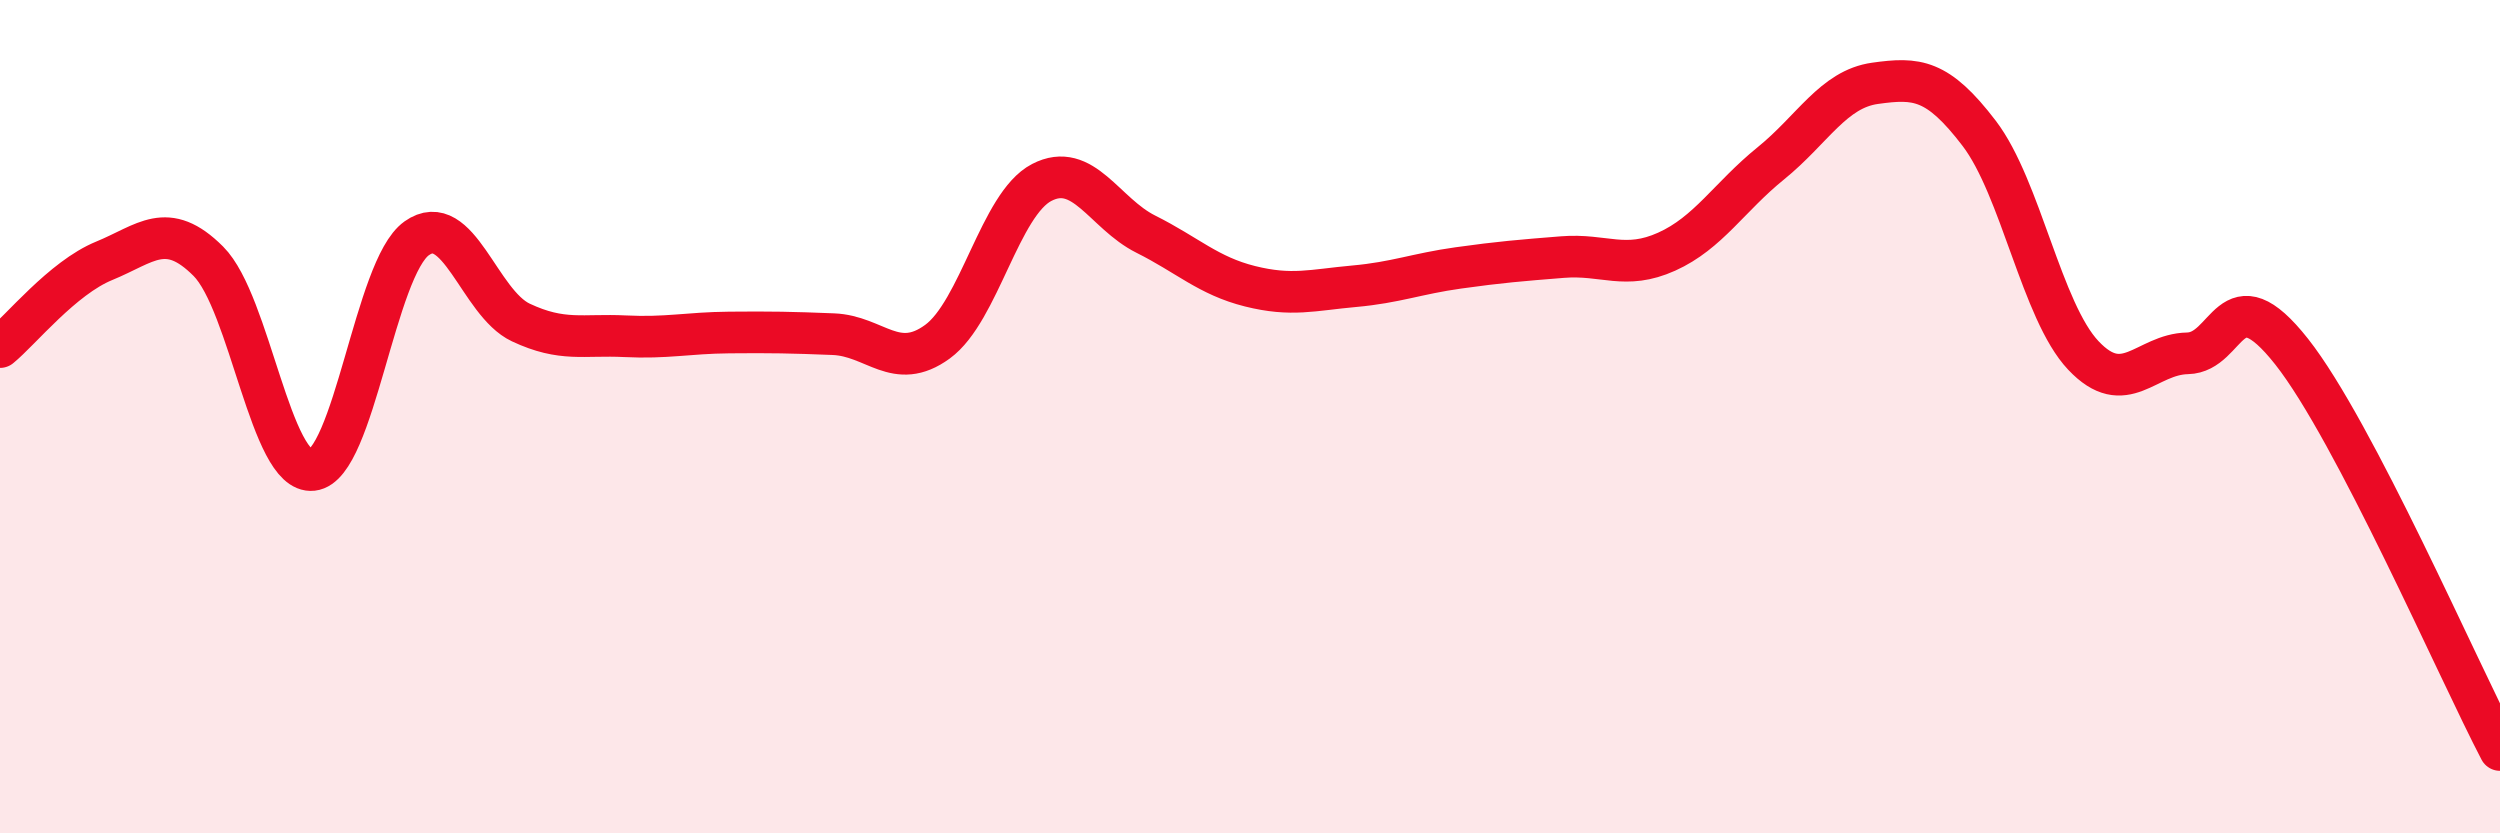
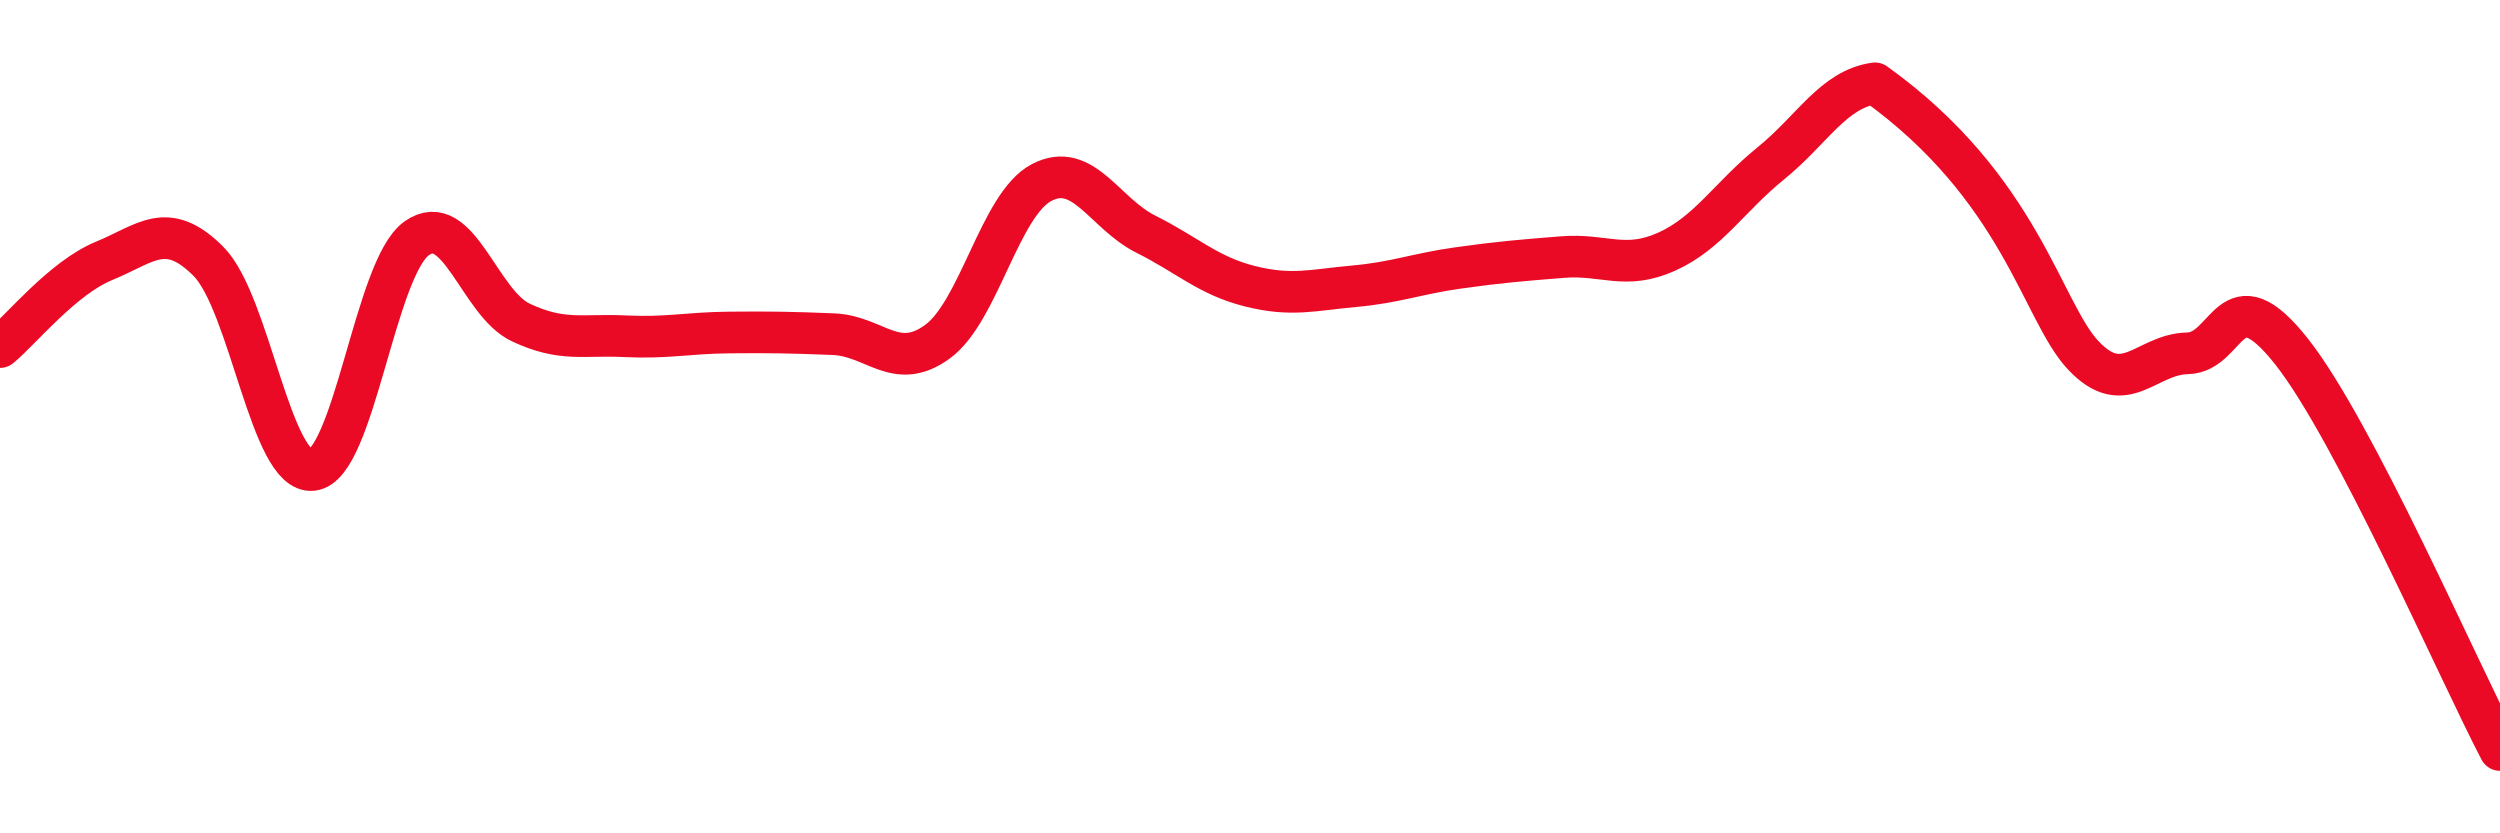
<svg xmlns="http://www.w3.org/2000/svg" width="60" height="20" viewBox="0 0 60 20">
-   <path d="M 0,8.33 C 0.5,7.92 1.5,6.67 2.5,6.26 C 3.5,5.85 4,5.27 5,6.27 C 6,7.27 6.5,11.39 7.5,11.28 C 8.5,11.17 9,6.43 10,5.72 C 11,5.01 11.5,7.27 12.5,7.74 C 13.5,8.21 14,8.02 15,8.07 C 16,8.12 16.5,7.99 17.5,7.98 C 18.5,7.97 19,7.98 20,8.02 C 21,8.06 21.5,8.93 22.5,8.2 C 23.5,7.47 24,4.9 25,4.38 C 26,3.86 26.5,5.12 27.5,5.62 C 28.5,6.12 29,6.62 30,6.87 C 31,7.12 31.5,6.96 32.5,6.87 C 33.5,6.78 34,6.57 35,6.43 C 36,6.29 36.5,6.25 37.5,6.17 C 38.5,6.09 39,6.49 40,6.04 C 41,5.59 41.5,4.73 42.5,3.92 C 43.5,3.11 44,2.14 45,2 C 46,1.86 46.5,1.89 47.5,3.2 C 48.5,4.51 49,7.47 50,8.53 C 51,9.59 51.5,8.5 52.5,8.48 C 53.5,8.46 53.5,6.54 55,8.44 C 56.5,10.34 59,16.09 60,18L60 20L0 20Z" fill="#EB0A25" opacity="0.1" stroke-linecap="round" stroke-linejoin="round" />
-   <path d="M 0,8.33 C 0.5,7.92 1.5,6.67 2.5,6.26 C 3.5,5.85 4,5.27 5,6.27 C 6,7.27 6.5,11.39 7.5,11.28 C 8.5,11.17 9,6.43 10,5.72 C 11,5.01 11.5,7.27 12.5,7.74 C 13.5,8.21 14,8.02 15,8.07 C 16,8.12 16.5,7.99 17.5,7.98 C 18.5,7.97 19,7.98 20,8.02 C 21,8.06 21.5,8.93 22.5,8.2 C 23.5,7.47 24,4.9 25,4.38 C 26,3.86 26.5,5.12 27.5,5.62 C 28.5,6.12 29,6.62 30,6.87 C 31,7.12 31.5,6.96 32.5,6.87 C 33.5,6.78 34,6.57 35,6.43 C 36,6.29 36.5,6.25 37.5,6.17 C 38.5,6.09 39,6.49 40,6.04 C 41,5.59 41.5,4.73 42.5,3.92 C 43.5,3.11 44,2.14 45,2 C 46,1.86 46.5,1.89 47.5,3.2 C 48.5,4.51 49,7.47 50,8.53 C 51,9.59 51.5,8.5 52.5,8.48 C 53.5,8.46 53.5,6.54 55,8.44 C 56.5,10.34 59,16.09 60,18" stroke="#EB0A25" stroke-width="1" fill="none" stroke-linecap="round" stroke-linejoin="round" />
+   <path d="M 0,8.33 C 0.5,7.92 1.5,6.67 2.5,6.26 C 3.5,5.85 4,5.27 5,6.27 C 6,7.27 6.5,11.39 7.5,11.28 C 8.5,11.17 9,6.43 10,5.72 C 11,5.01 11.5,7.27 12.5,7.74 C 13.5,8.21 14,8.02 15,8.07 C 16,8.12 16.5,7.99 17.5,7.98 C 18.5,7.97 19,7.98 20,8.02 C 21,8.06 21.5,8.93 22.5,8.2 C 23.5,7.47 24,4.9 25,4.38 C 26,3.86 26.5,5.12 27.5,5.62 C 28.5,6.12 29,6.62 30,6.87 C 31,7.12 31.5,6.96 32.5,6.87 C 33.5,6.78 34,6.57 35,6.43 C 36,6.29 36.5,6.25 37.5,6.17 C 38.5,6.09 39,6.49 40,6.04 C 41,5.59 41.5,4.73 42.5,3.92 C 43.5,3.11 44,2.14 45,2 C 48.5,4.51 49,7.47 50,8.53 C 51,9.59 51.5,8.5 52.5,8.48 C 53.5,8.46 53.5,6.54 55,8.44 C 56.5,10.34 59,16.09 60,18" stroke="#EB0A25" stroke-width="1" fill="none" stroke-linecap="round" stroke-linejoin="round" />
</svg>